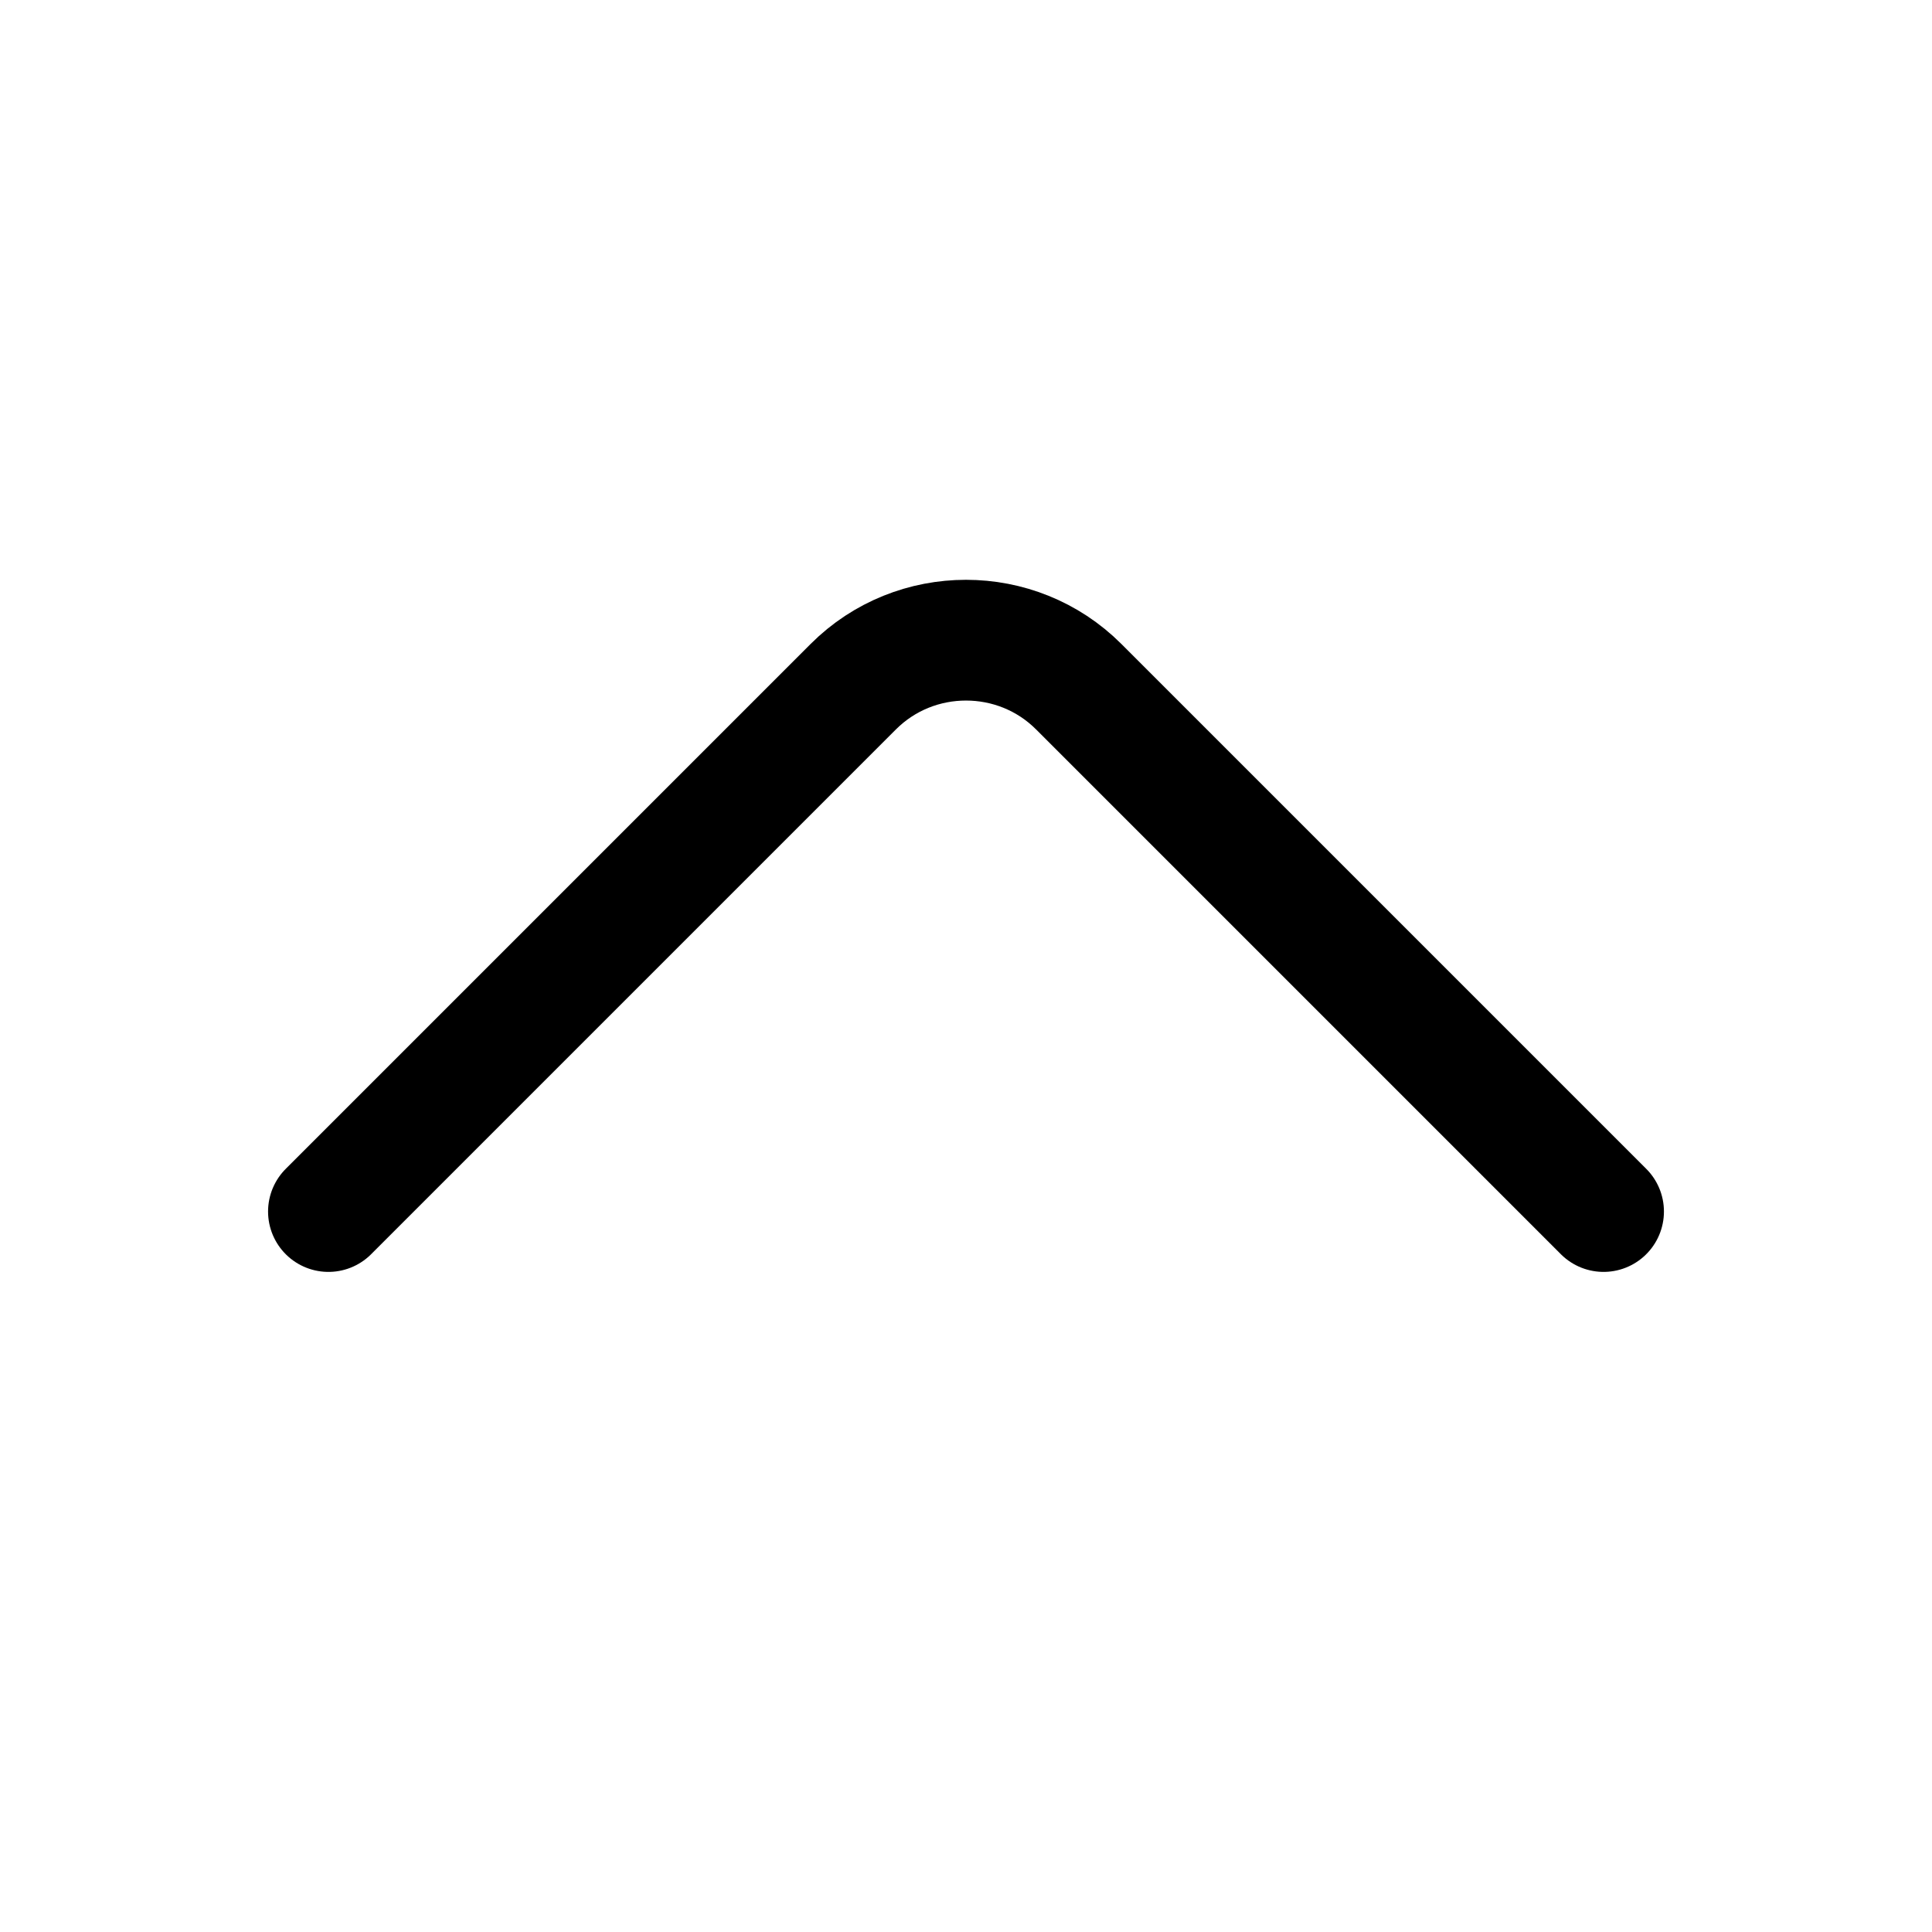
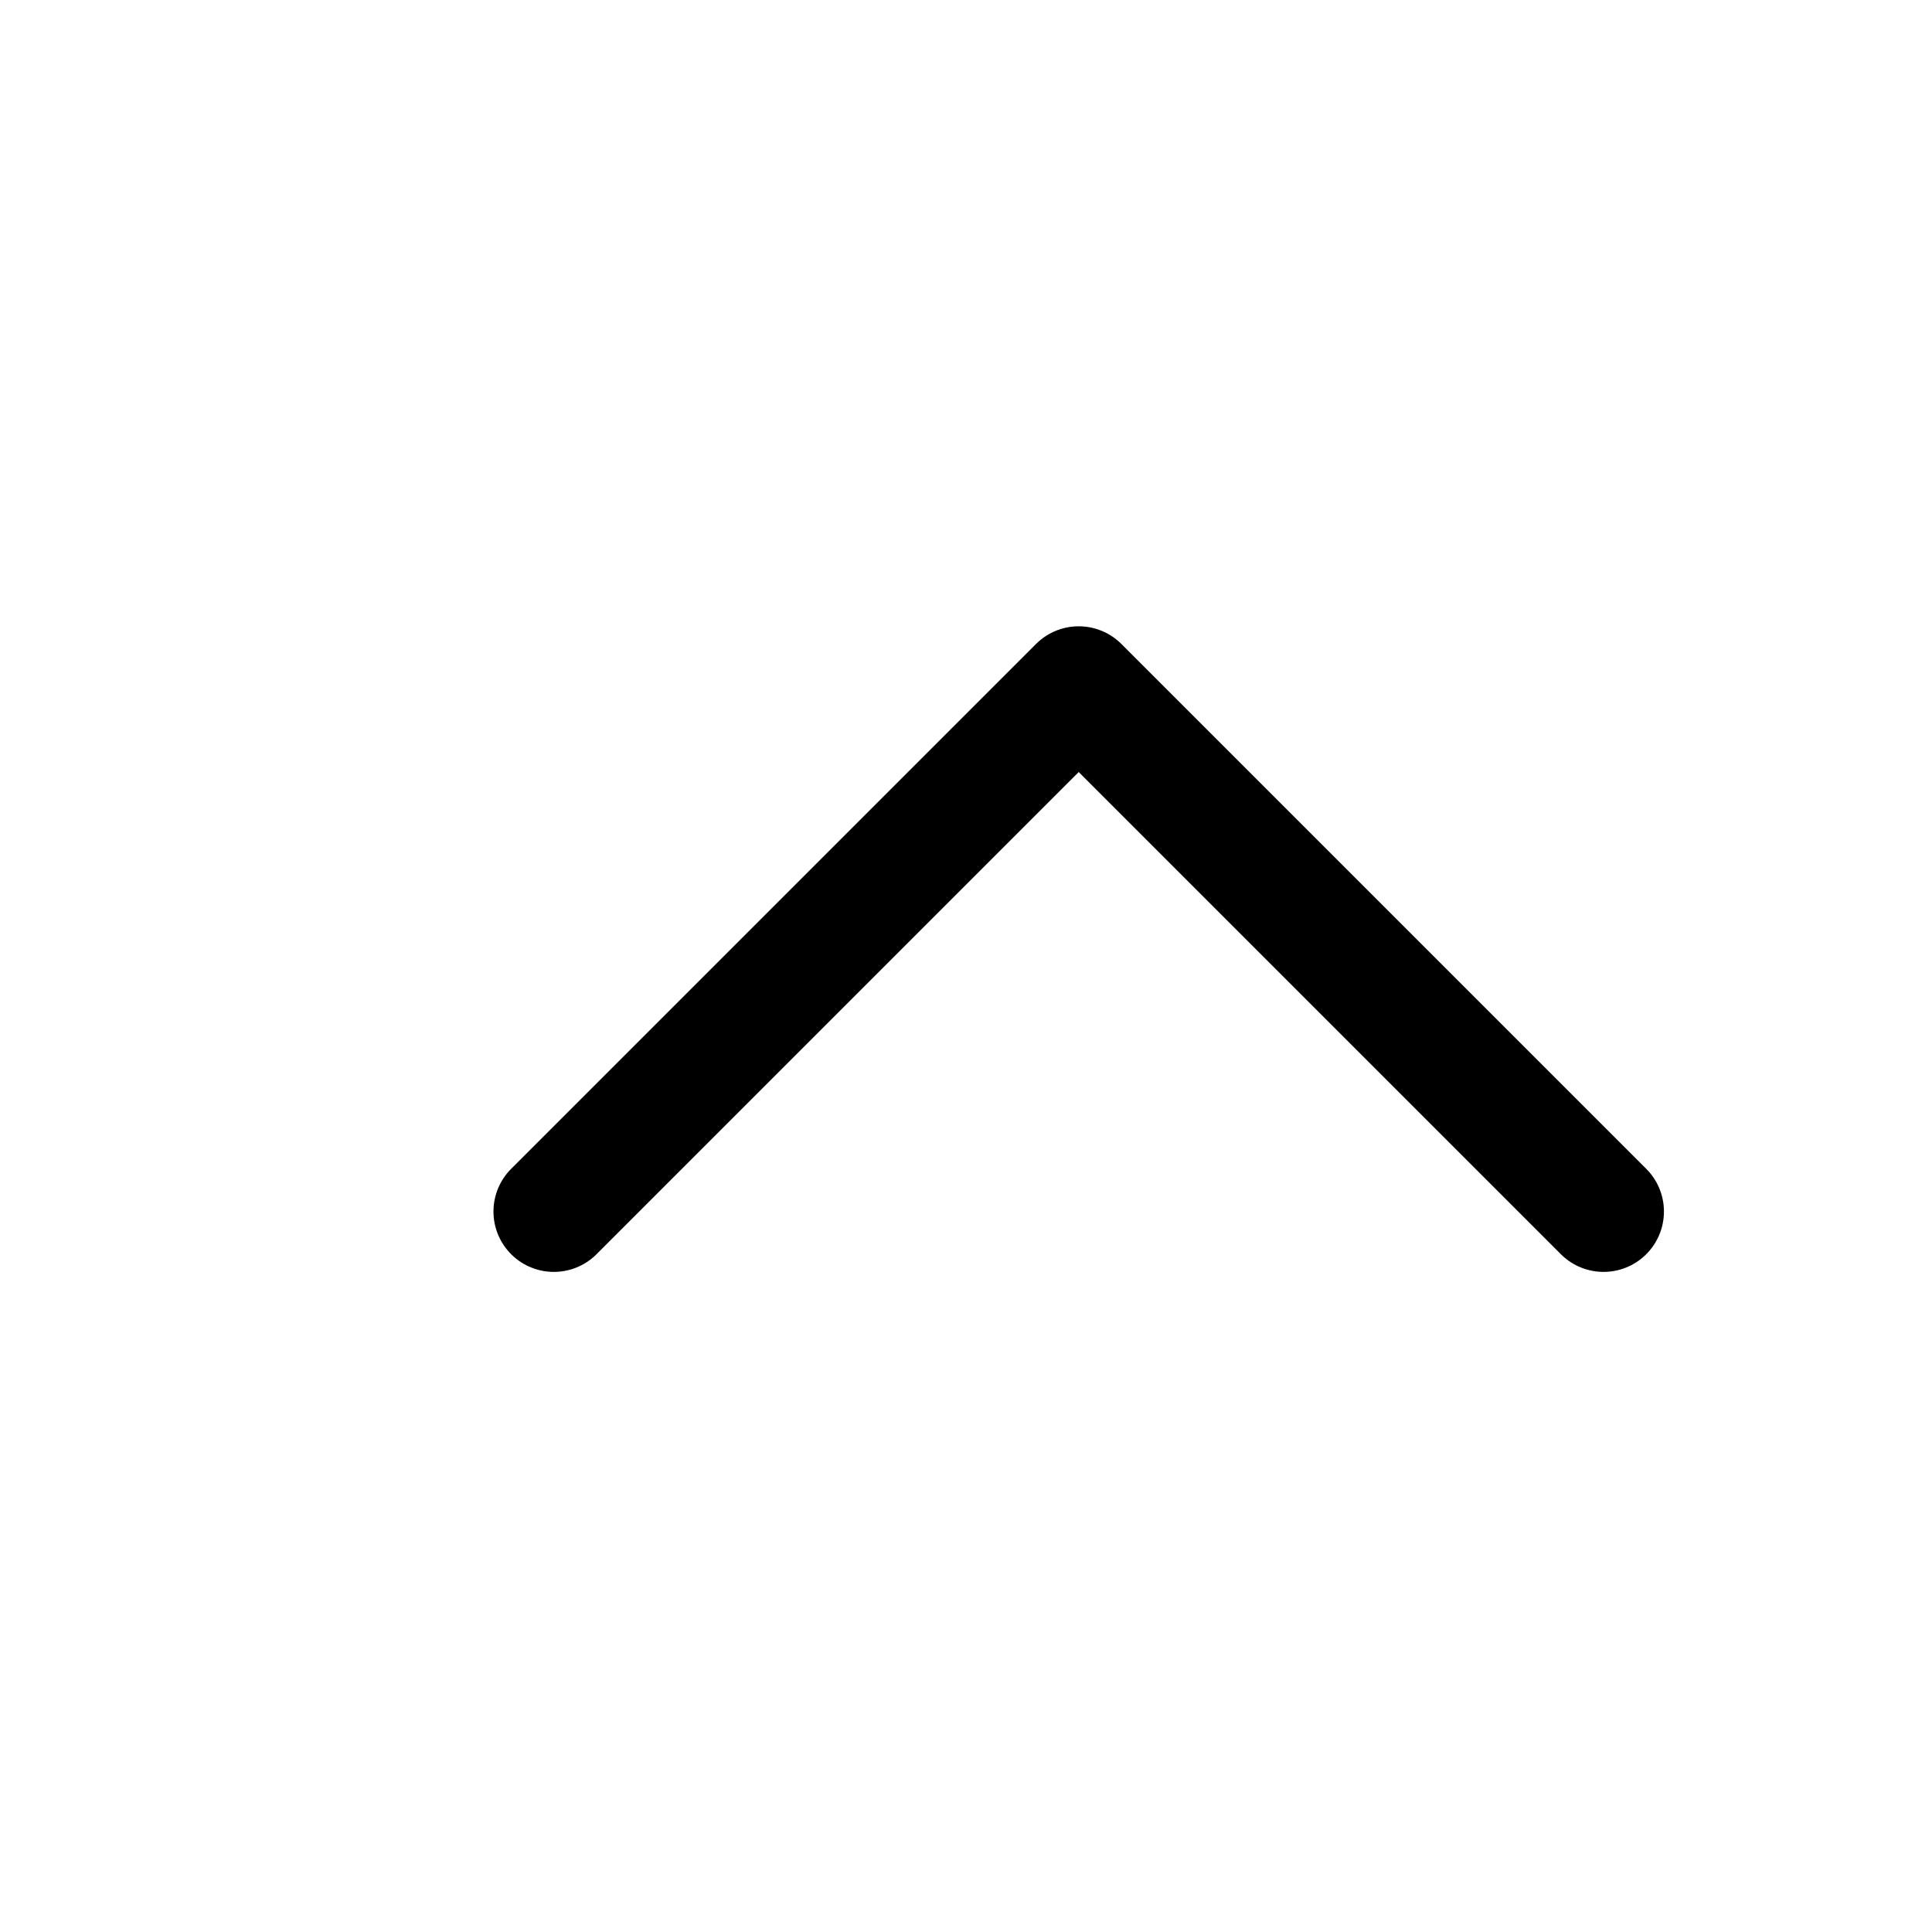
<svg xmlns="http://www.w3.org/2000/svg" fill="none" viewBox="0 0 24 24" stroke="currentColor" aria-hidden="true">
-   <path stroke-linecap="round" stroke-linejoin="round" stroke-miterlimit="10" stroke-width="1.5" d="M19.92 15.05L13.4 8.53c-.77-.77-2.03-.77-2.8 0l-6.52 6.52" />
+   <path stroke-linecap="round" stroke-linejoin="round" stroke-miterlimit="10" stroke-width="1.5" d="M19.92 15.05L13.4 8.53l-6.52 6.52" />
</svg>